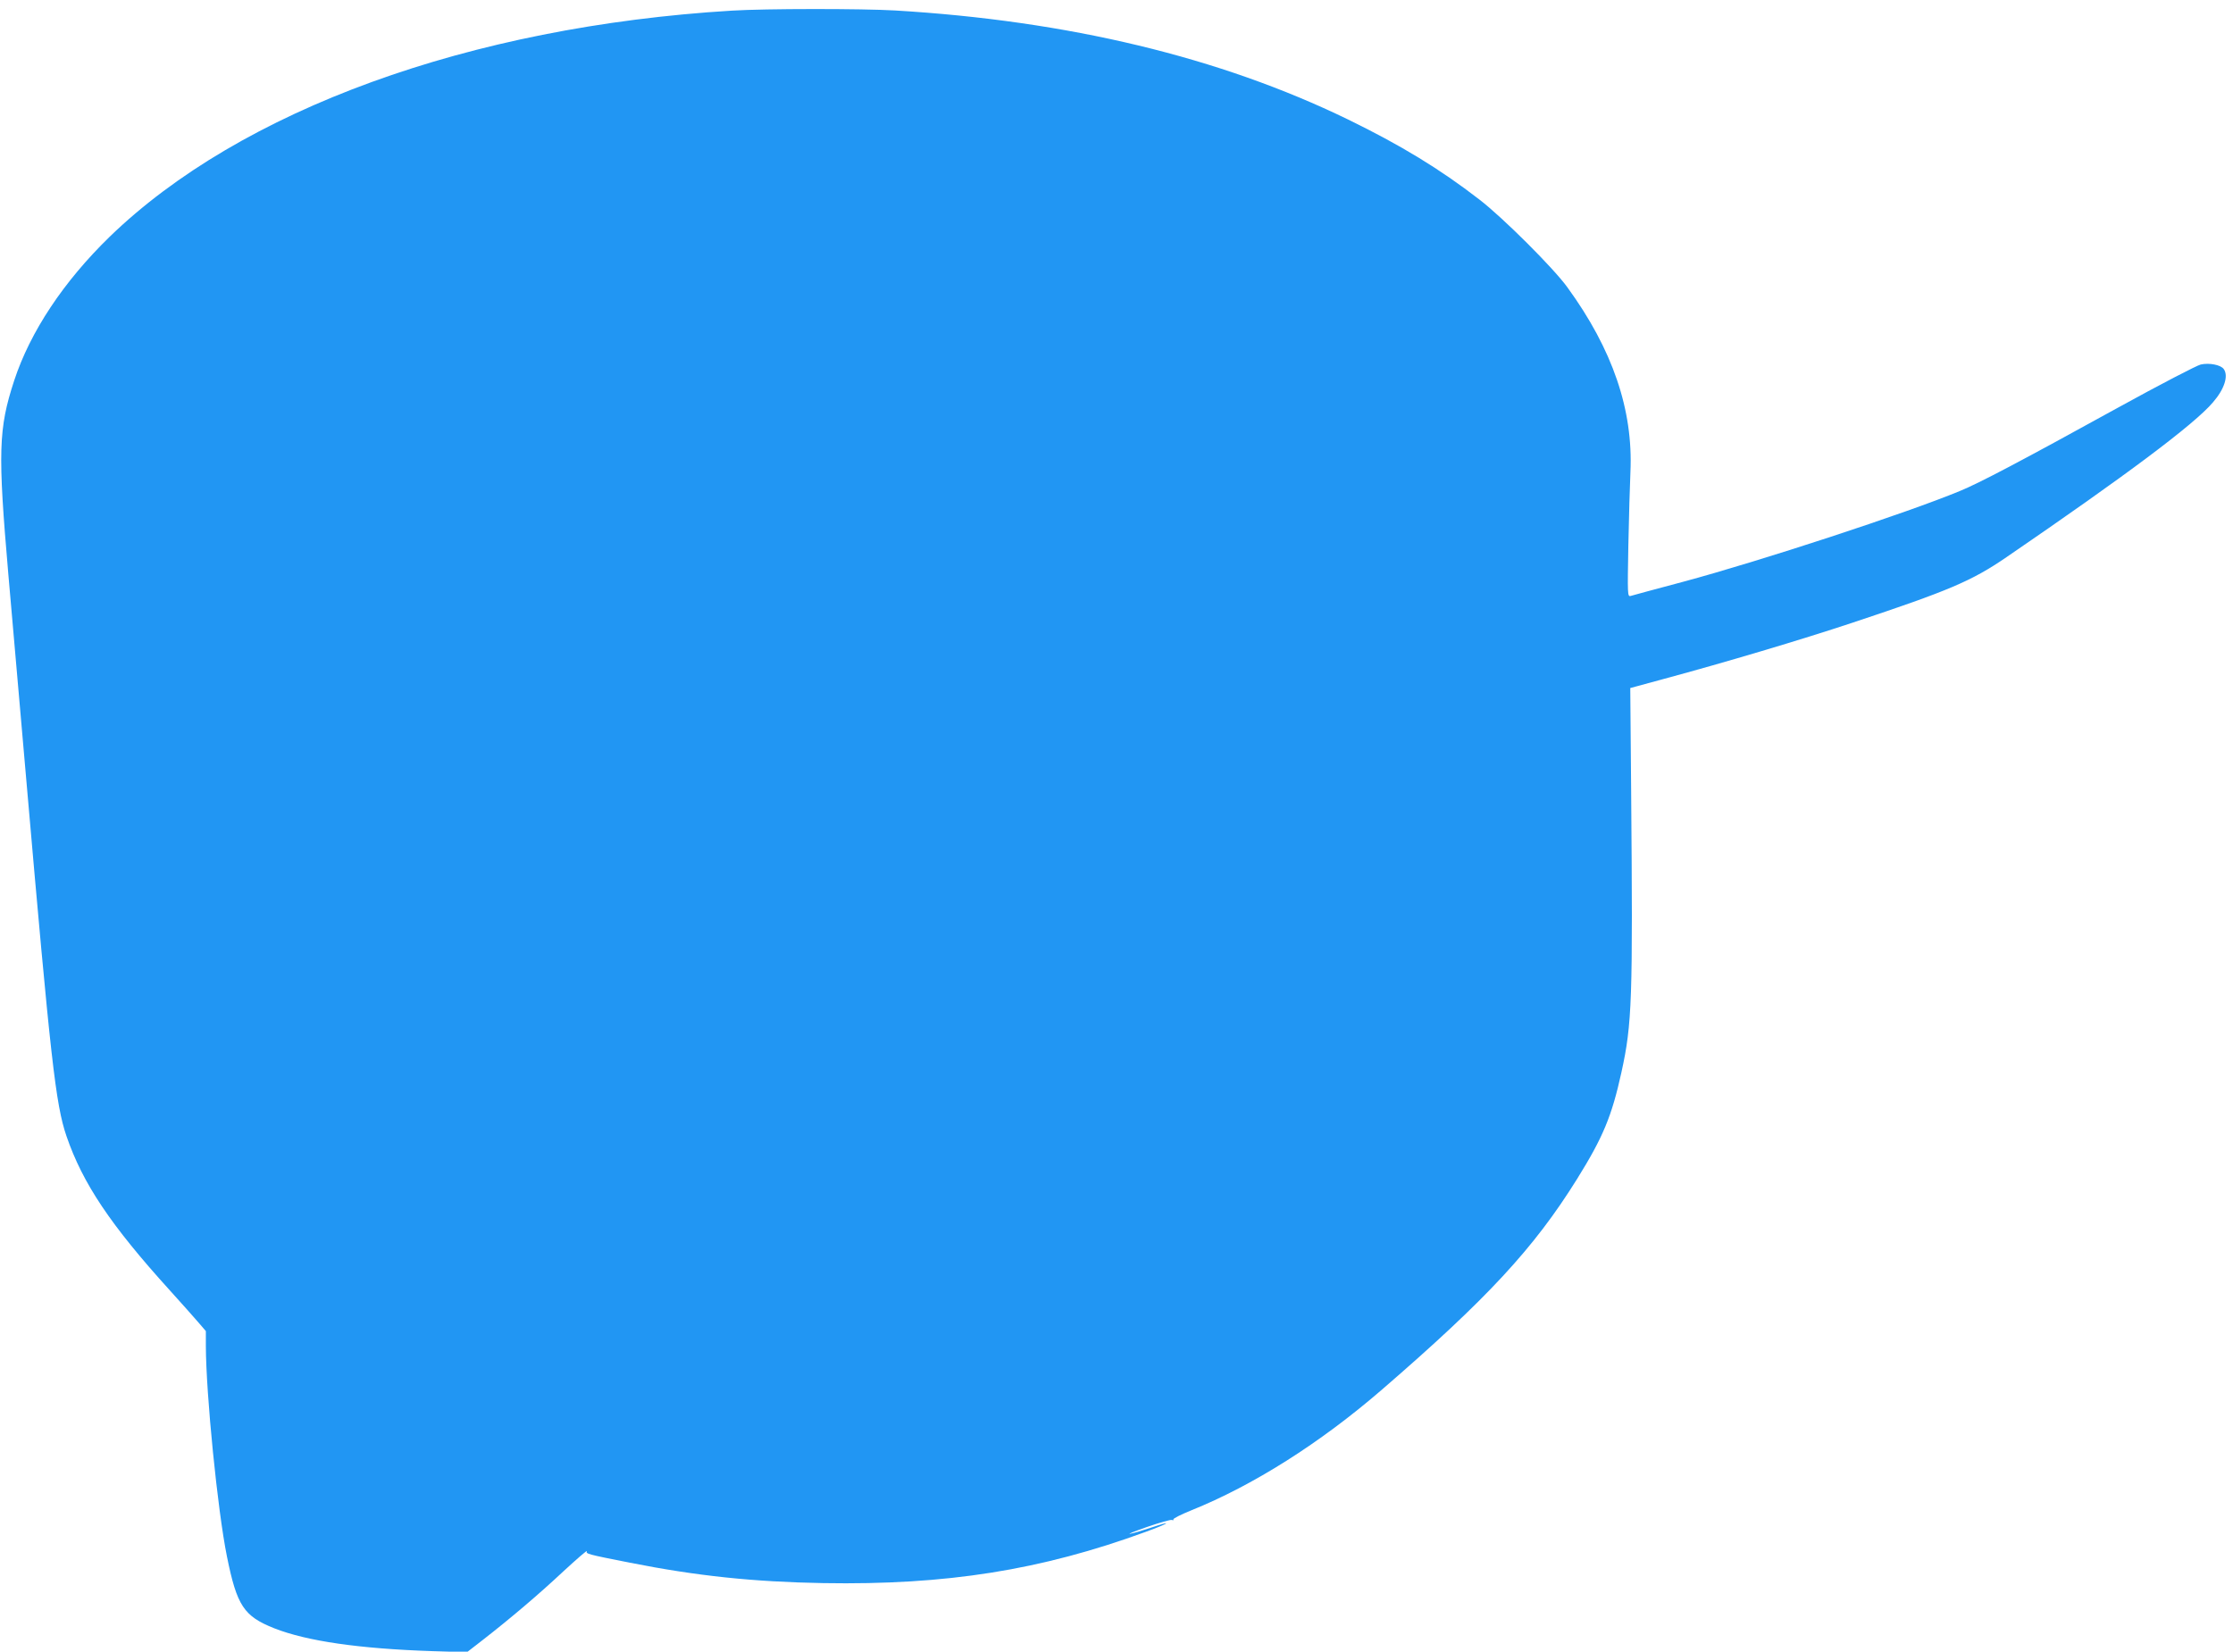
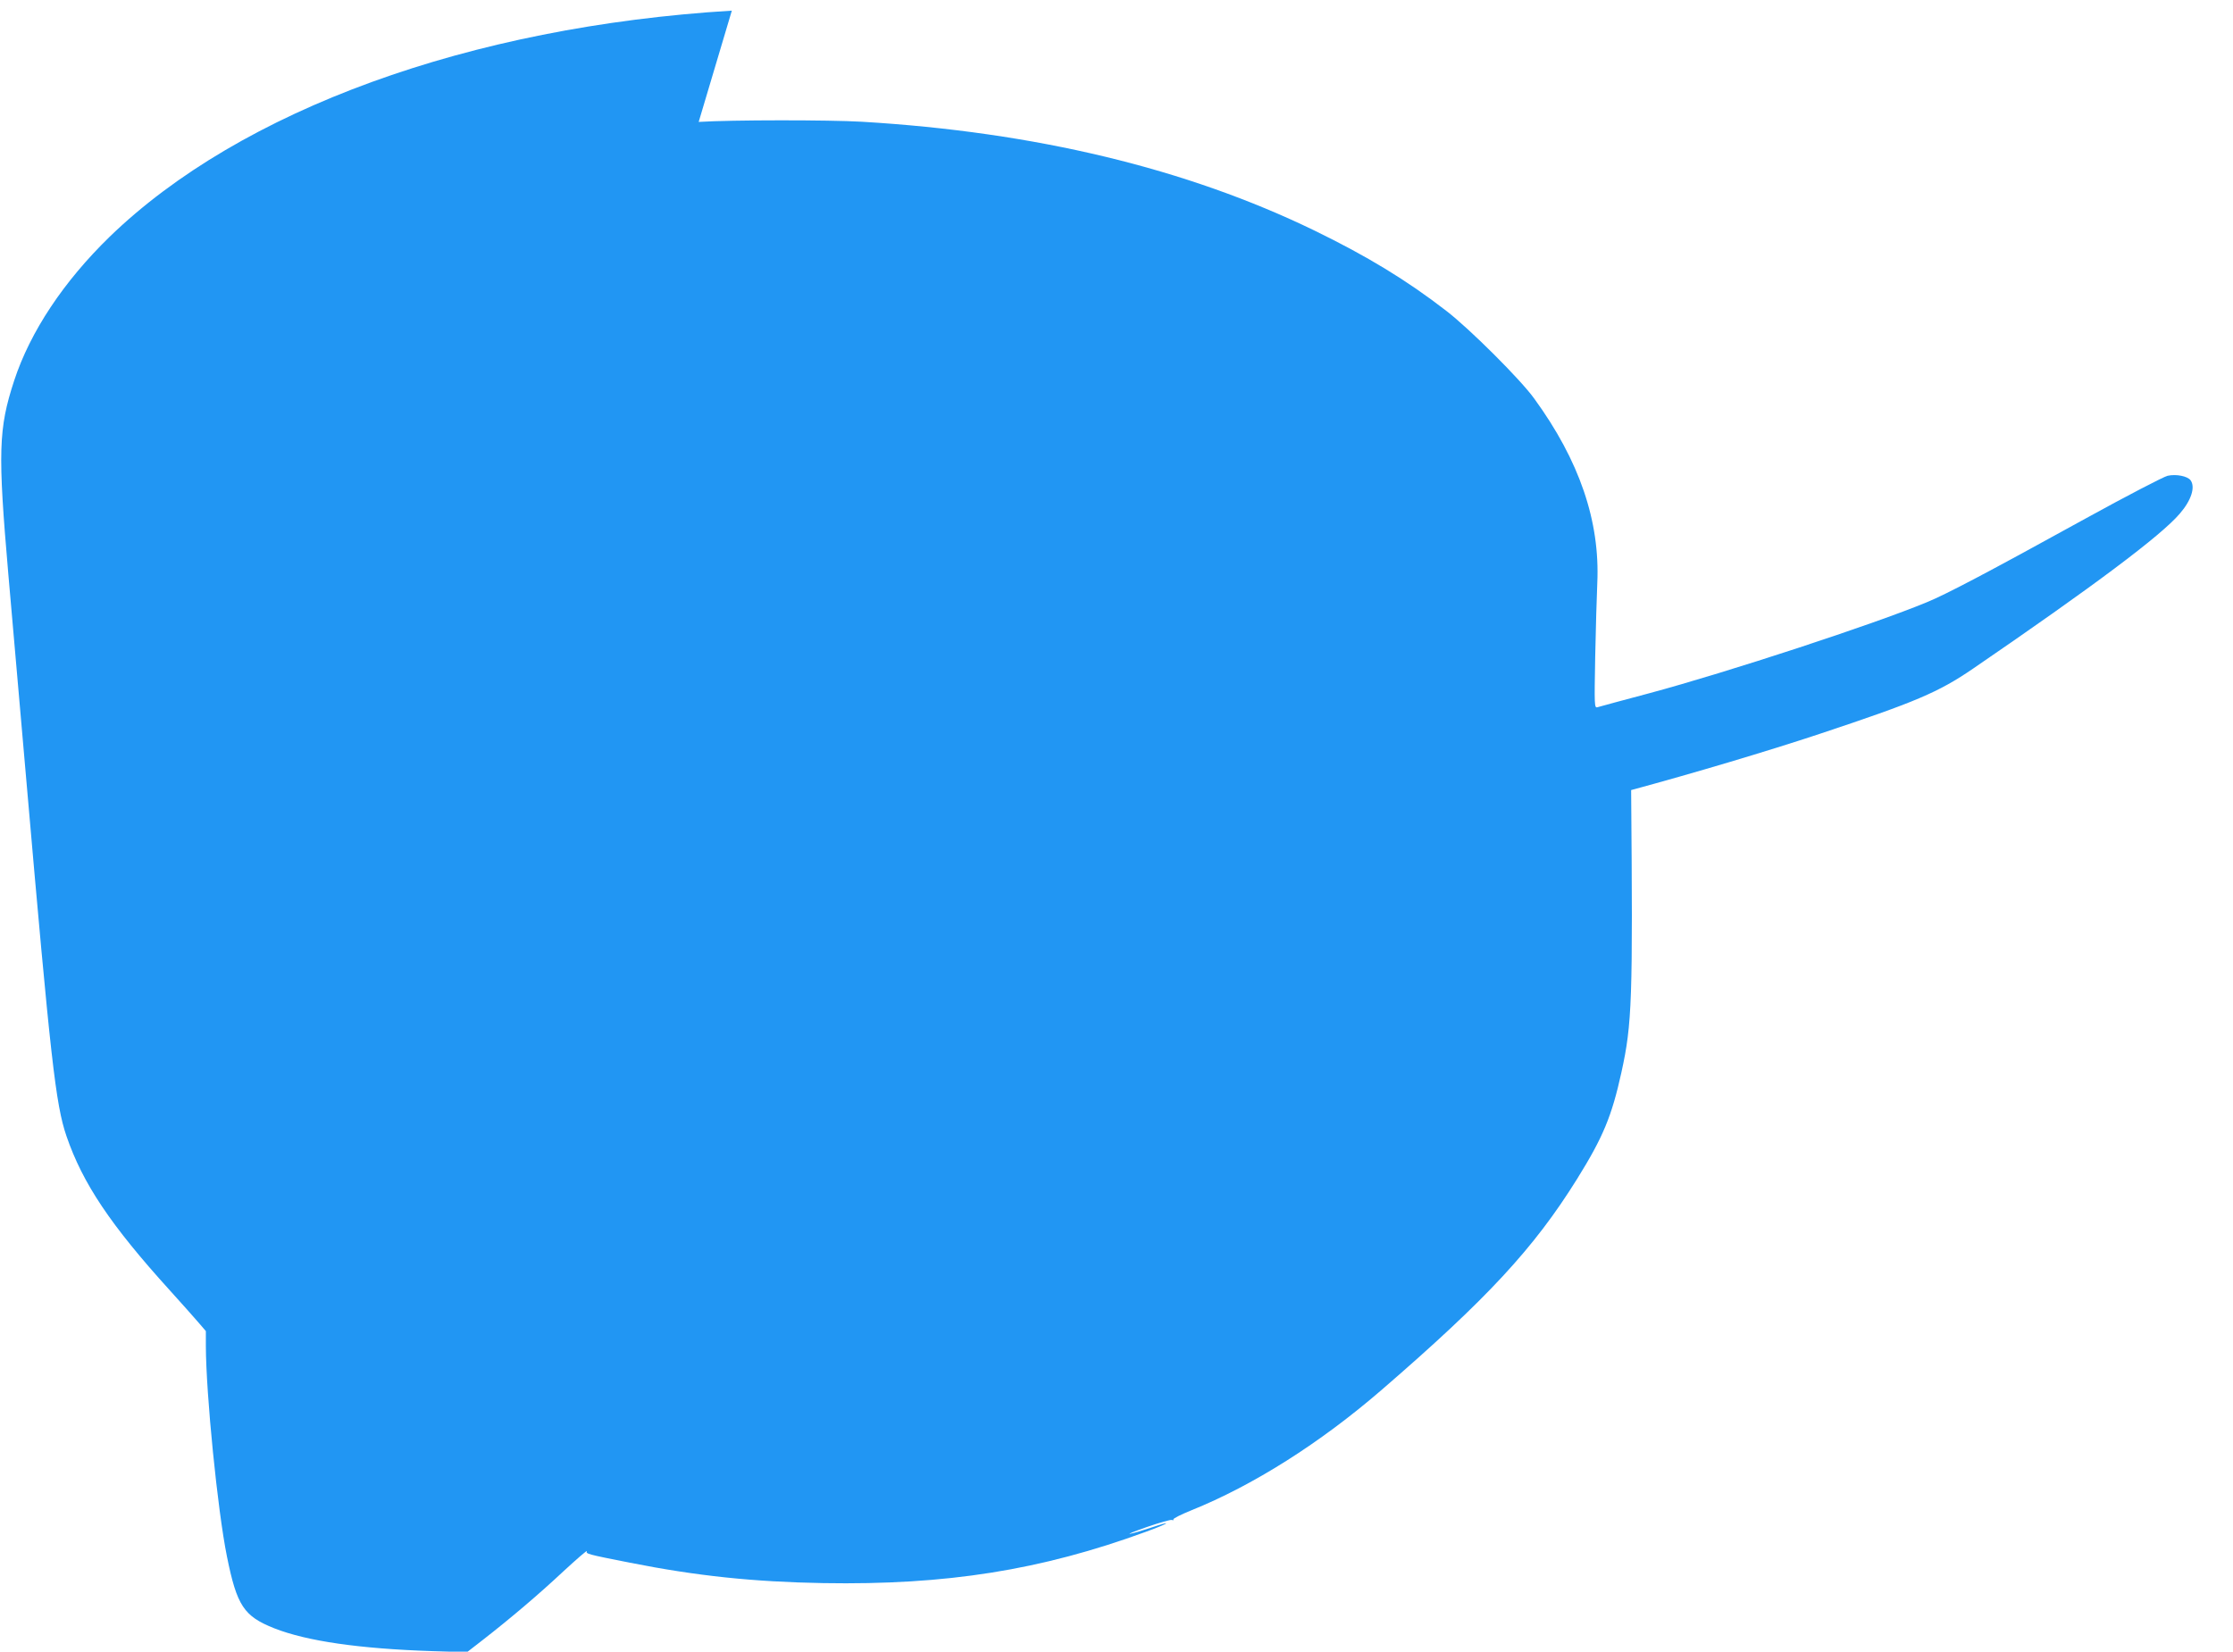
<svg xmlns="http://www.w3.org/2000/svg" version="1.0" width="1280pt" height="947pt" viewBox="0 0 1280 947" preserveAspectRatio="xMidYMid meet">
  <g transform="translate(0,947) scale(0.1,-0.1)" fill="#2196f3" stroke="none">
-     <path d="M4195 9409 c-1502 -91 -2816 -569 -3567 -1297 -263 -256 -455 -544 -547 -825 -90 -275 -94 -409 -33 -1112 23 -269 70 -800 103 -1180 139 -1600 168 -1858 230 -2039 93 -271 252 -509 593 -885 66 -73 140 -156 163 -183 l43 -50 0 -86 c1 -276 67 -941 121 -1207 57 -282 97 -342 271 -411 188 -74 488 -117 904 -131 l201 -6 89 69 c158 123 321 261 464 395 77 71 137 123 134 115 -6 -15 -2 -17 247 -66 383 -76 708 -110 1108 -117 705 -12 1248 74 1849 294 139 51 160 68 30 24 -47 -16 -101 -32 -119 -35 -19 -3 25 14 96 39 72 25 136 43 143 40 7 -3 11 -1 8 3 -3 5 43 28 102 52 355 143 739 386 1092 691 605 523 872 811 1120 1209 150 241 199 361 254 610 62 281 66 416 56 1620 l-5 585 195 53 c348 94 779 222 1080 322 550 183 681 238 881 375 688 471 1077 762 1184 888 66 76 90 152 62 191 -17 24 -83 37 -132 26 -22 -5 -234 -115 -470 -245 -564 -311 -800 -435 -910 -480 -306 -127 -1145 -402 -1588 -521 -155 -41 -290 -78 -300 -81 -18 -5 -18 8 -13 289 3 161 9 352 12 423 16 354 -102 701 -361 1057 -78 109 -372 402 -505 504 -226 175 -453 313 -755 460 -733 356 -1601 565 -2595 624 -189 11 -743 11 -935 -1z" />
+     <path d="M4195 9409 c-1502 -91 -2816 -569 -3567 -1297 -263 -256 -455 -544 -547 -825 -90 -275 -94 -409 -33 -1112 23 -269 70 -800 103 -1180 139 -1600 168 -1858 230 -2039 93 -271 252 -509 593 -885 66 -73 140 -156 163 -183 l43 -50 0 -86 c1 -276 67 -941 121 -1207 57 -282 97 -342 271 -411 188 -74 488 -117 904 -131 l201 -6 89 69 c158 123 321 261 464 395 77 71 137 123 134 115 -6 -15 -2 -17 247 -66 383 -76 708 -110 1108 -117 705 -12 1248 74 1849 294 139 51 160 68 30 24 -47 -16 -101 -32 -119 -35 -19 -3 25 14 96 39 72 25 136 43 143 40 7 -3 11 -1 8 3 -3 5 43 28 102 52 355 143 739 386 1092 691 605 523 872 811 1120 1209 150 241 199 361 254 610 62 281 66 416 56 1620 c348 94 779 222 1080 322 550 183 681 238 881 375 688 471 1077 762 1184 888 66 76 90 152 62 191 -17 24 -83 37 -132 26 -22 -5 -234 -115 -470 -245 -564 -311 -800 -435 -910 -480 -306 -127 -1145 -402 -1588 -521 -155 -41 -290 -78 -300 -81 -18 -5 -18 8 -13 289 3 161 9 352 12 423 16 354 -102 701 -361 1057 -78 109 -372 402 -505 504 -226 175 -453 313 -755 460 -733 356 -1601 565 -2595 624 -189 11 -743 11 -935 -1z" />
  </g>
</svg>